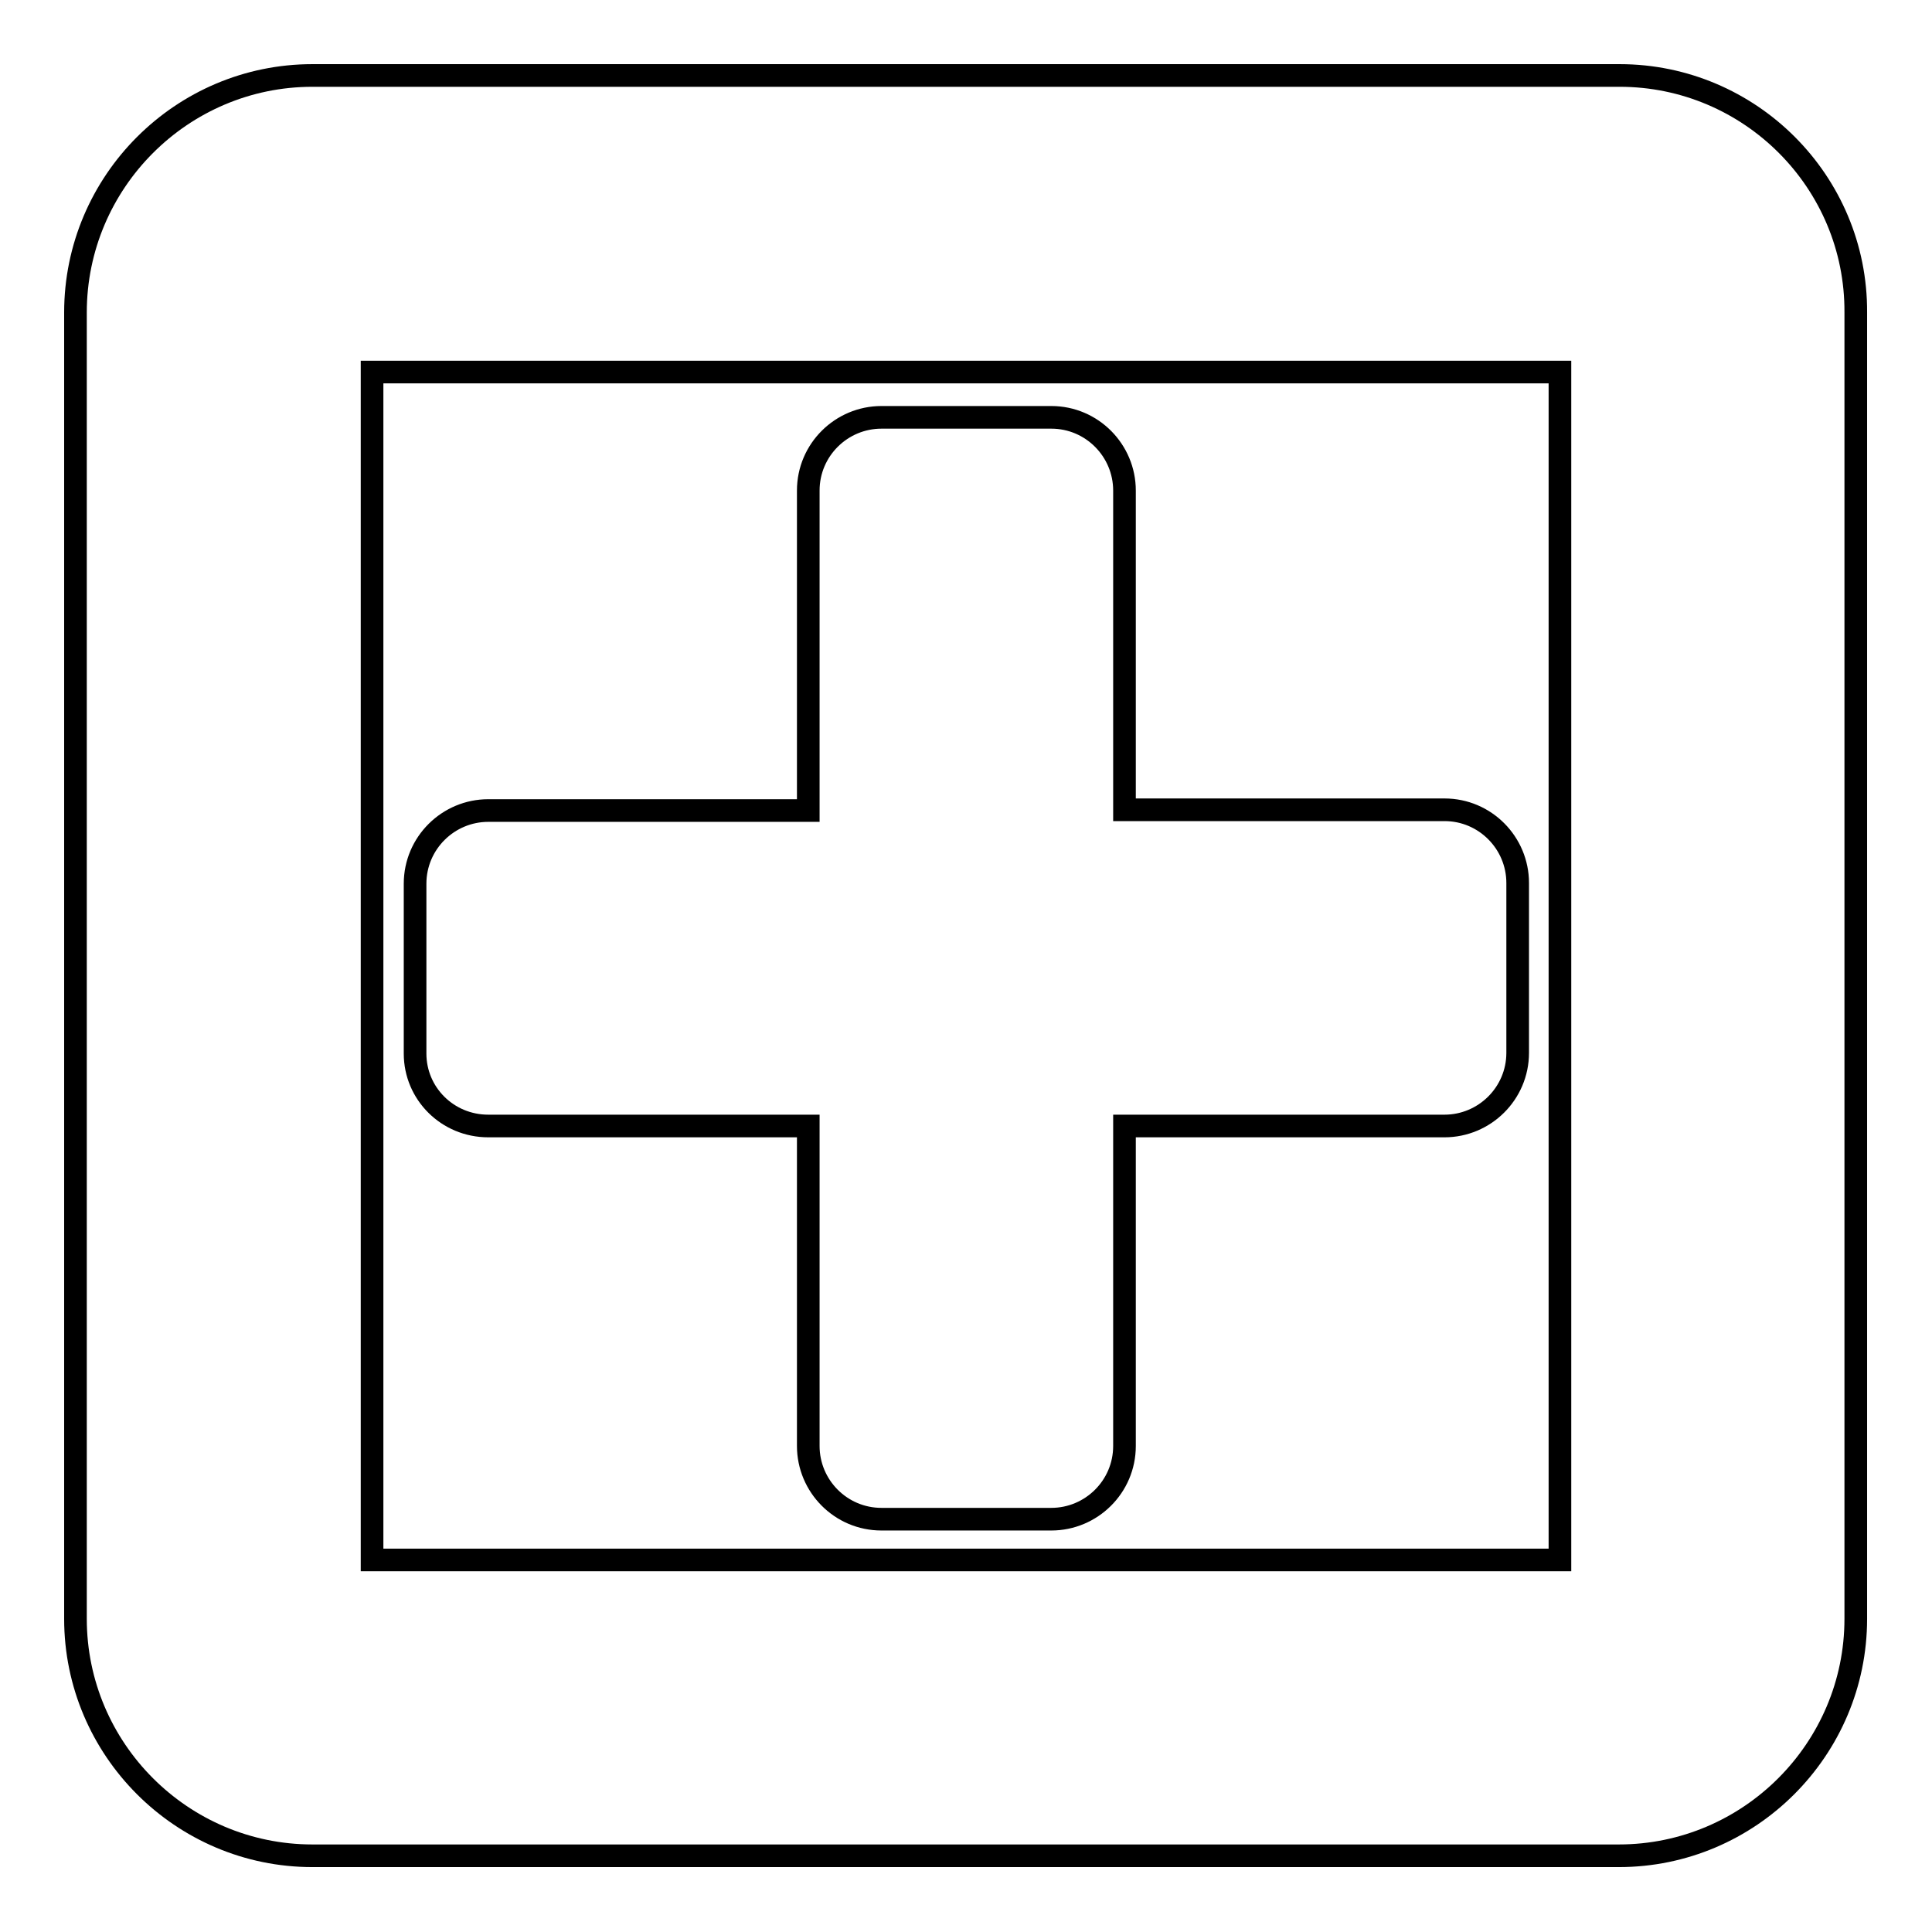
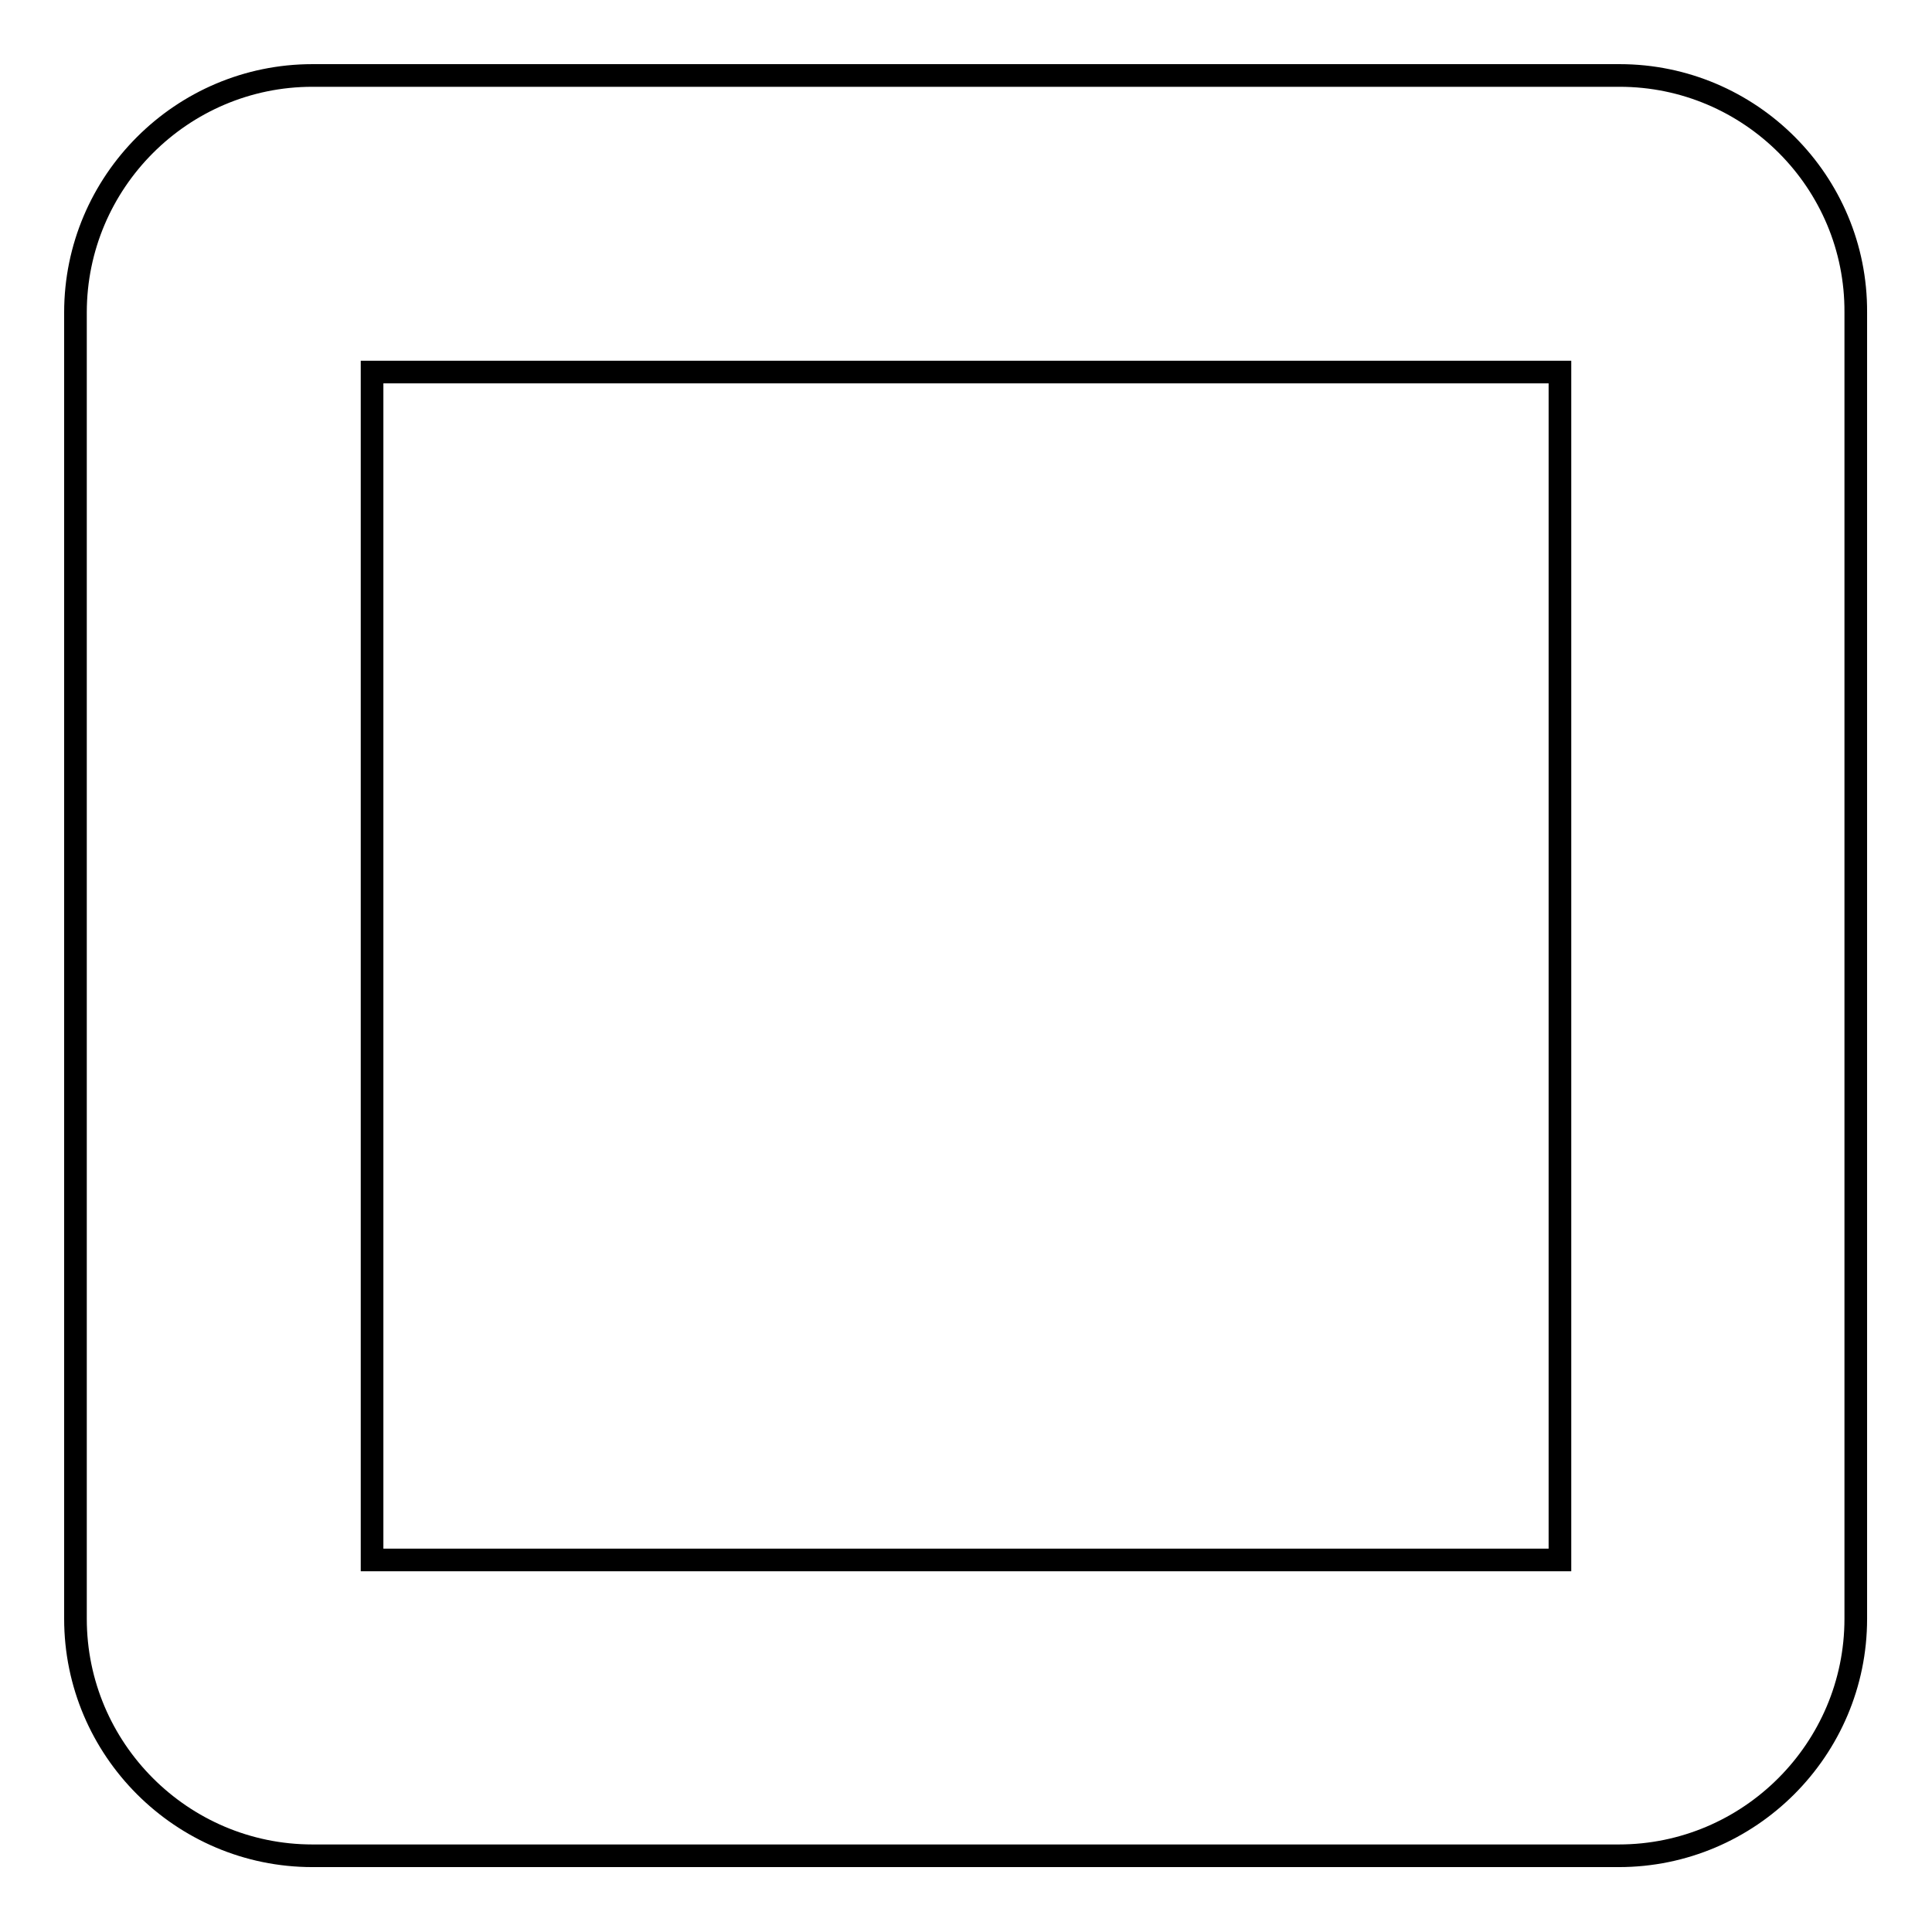
<svg xmlns="http://www.w3.org/2000/svg" version="1.1" x="0px" y="0px" viewBox="0 0 256 256" enable-background="new 0 0 256 256" xml:space="preserve">
  <g>
    <g>
      <g>
        <g>
-           <path stroke-width="3" fill-opacity="0" stroke="#000000" d="M64.7,149.2h42.4v42.4c0,5.3,4.3,9.7,9.7,9.7h22.5c5.3,0,9.7-4.3,9.7-9.7v-42.4h42.4c5.3,0,9.7-4.3,9.7-9.7V117c0-5.3-4.3-9.7-9.7-9.7h-42.4V65c0-5.3-4.3-9.7-9.7-9.7h-22.5c-5.3,0-9.7,4.3-9.7,9.7v42.4H64.7c-5.3,0-9.7,4.3-9.7,9.7v22.5C55,144.9,59.3,149.2,64.7,149.2z" />
          <path stroke-width="3" fill-opacity="0" stroke="#000000" d="M214.6,10H41.4C24.1,10,10,24.1,10,41.4v173.1c0,17.3,14.1,31.4,31.4,31.4h173.1c17.3,0,31.4-14.1,31.4-31.4V41.4C246,24.1,231.9,10,214.6,10z M206.7,206.7H49.3V49.3h157.4L206.7,206.7L206.7,206.7L206.7,206.7z" />
        </g>
      </g>
      <g />
      <g />
      <g />
      <g />
      <g />
      <g />
      <g />
      <g />
      <g />
      <g />
      <g />
      <g />
      <g />
      <g />
      <g />
    </g>
  </g>
</svg>